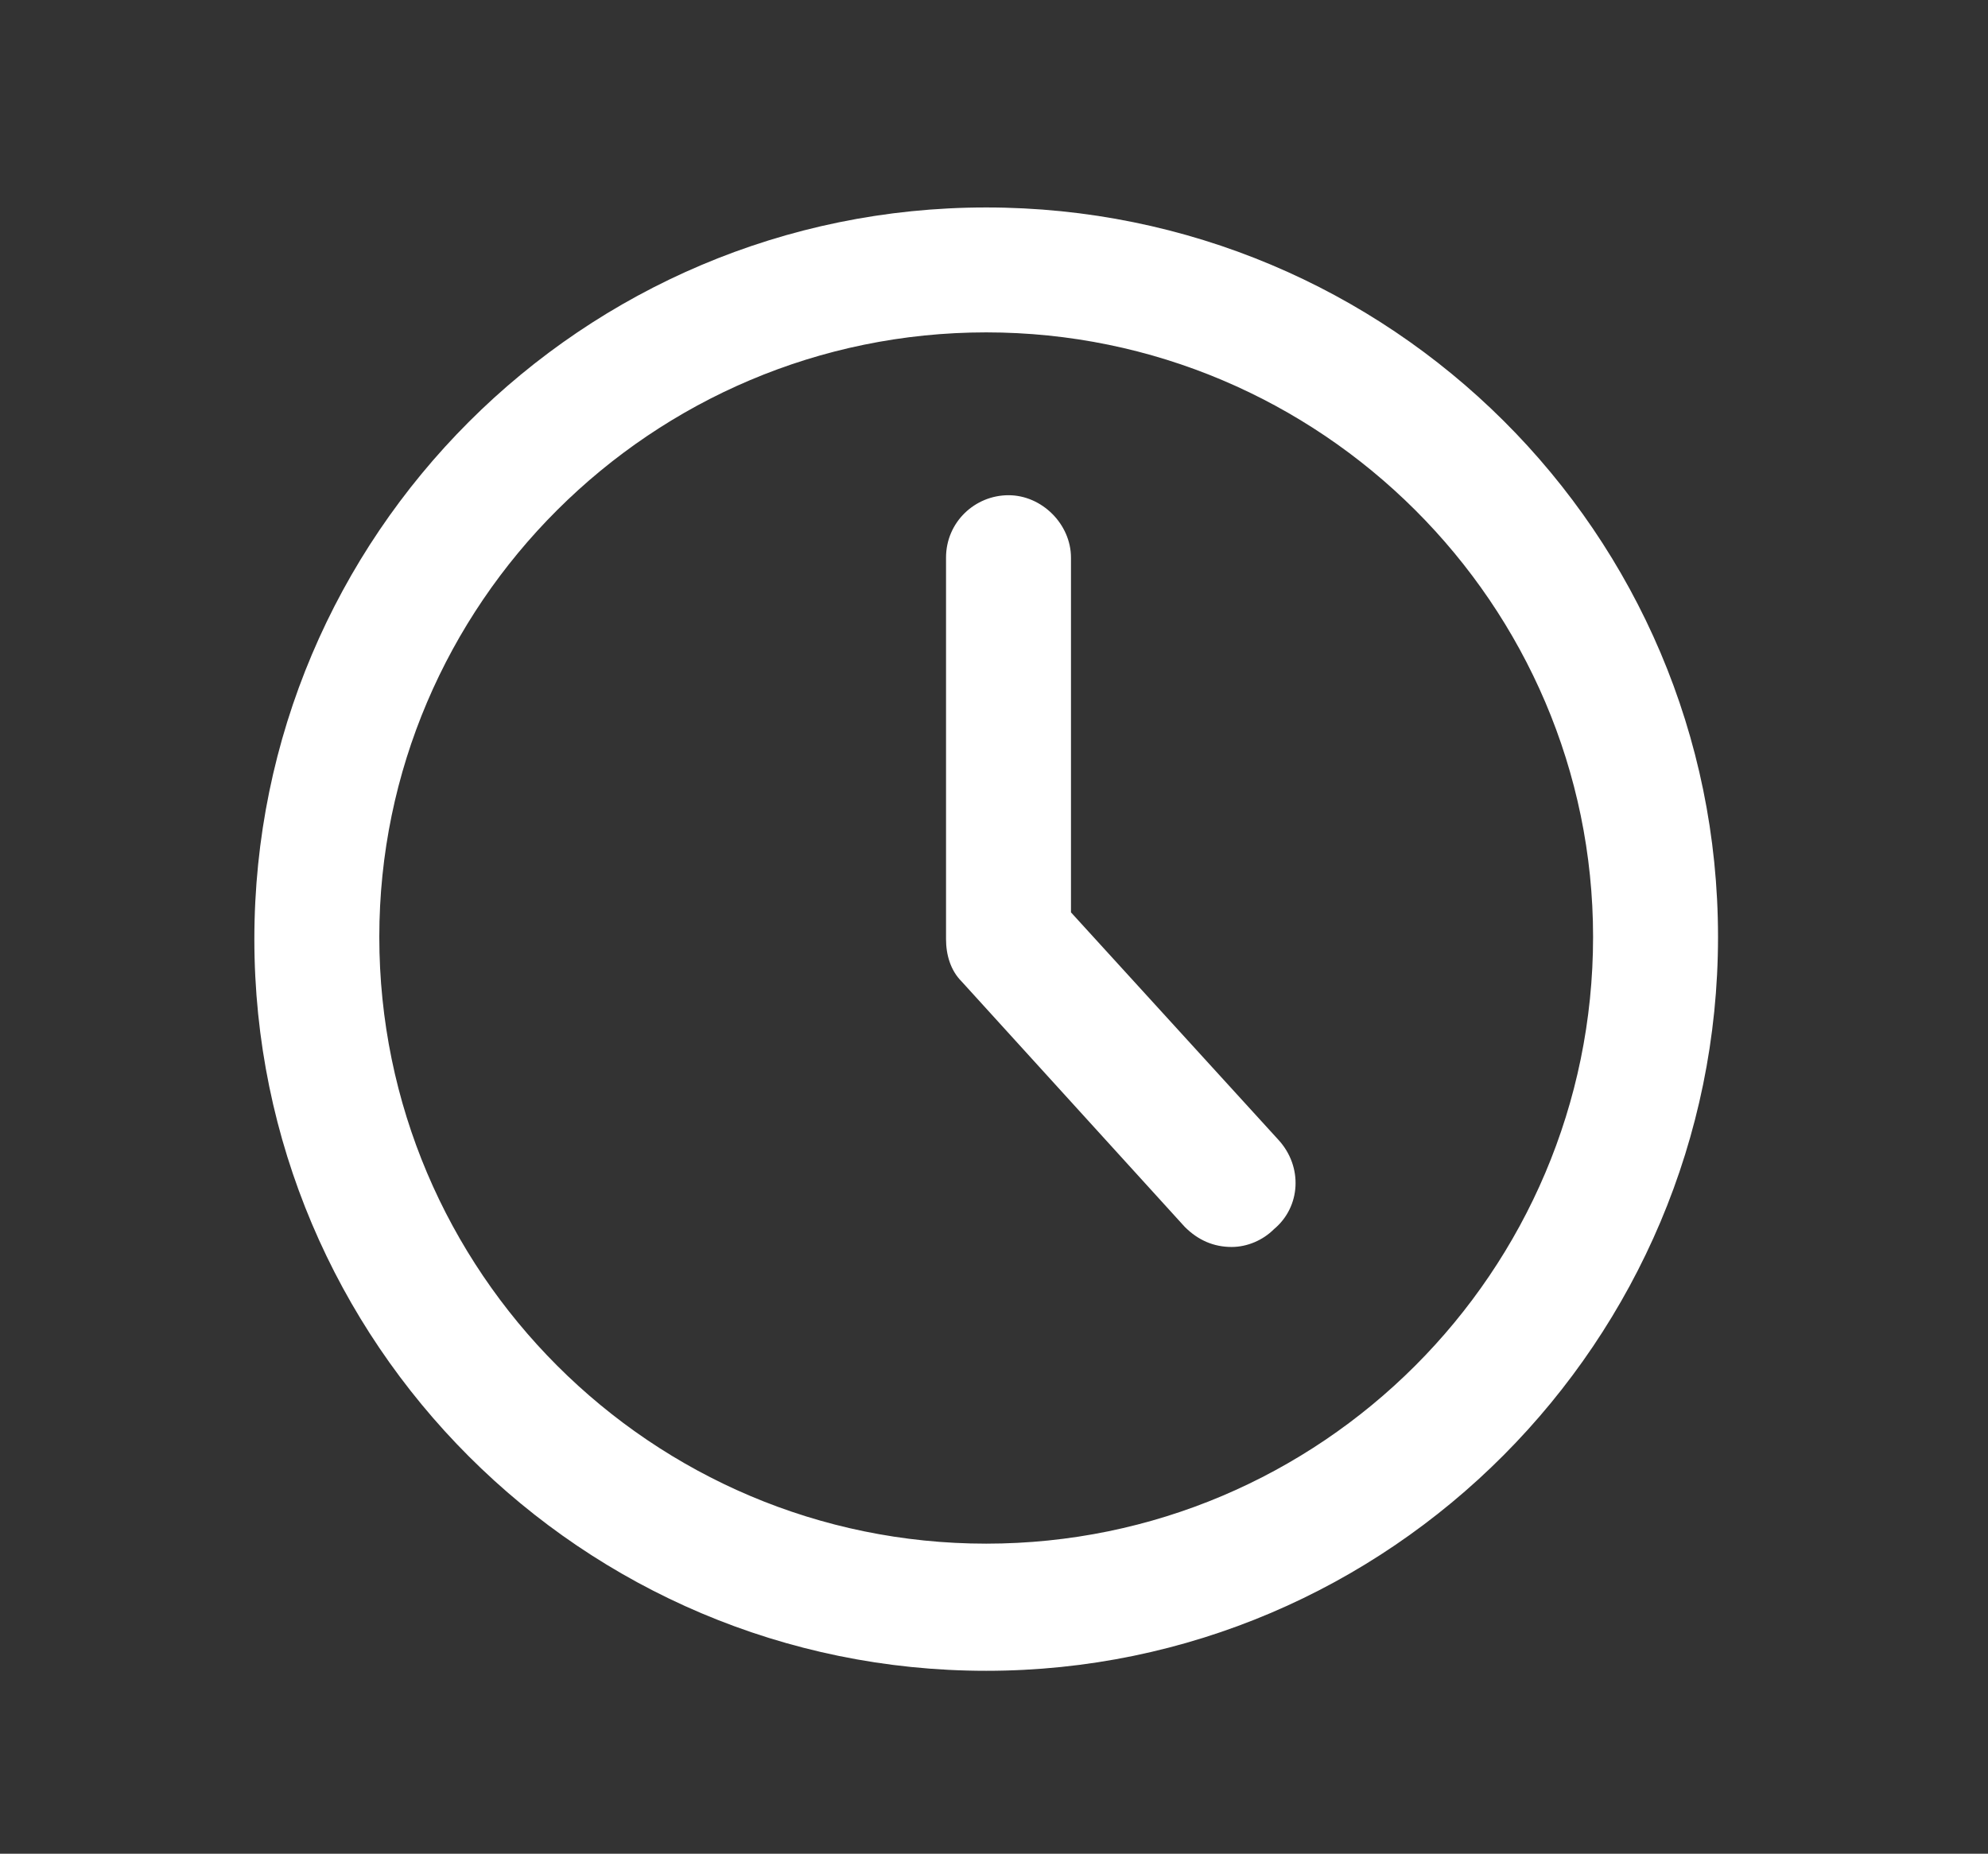
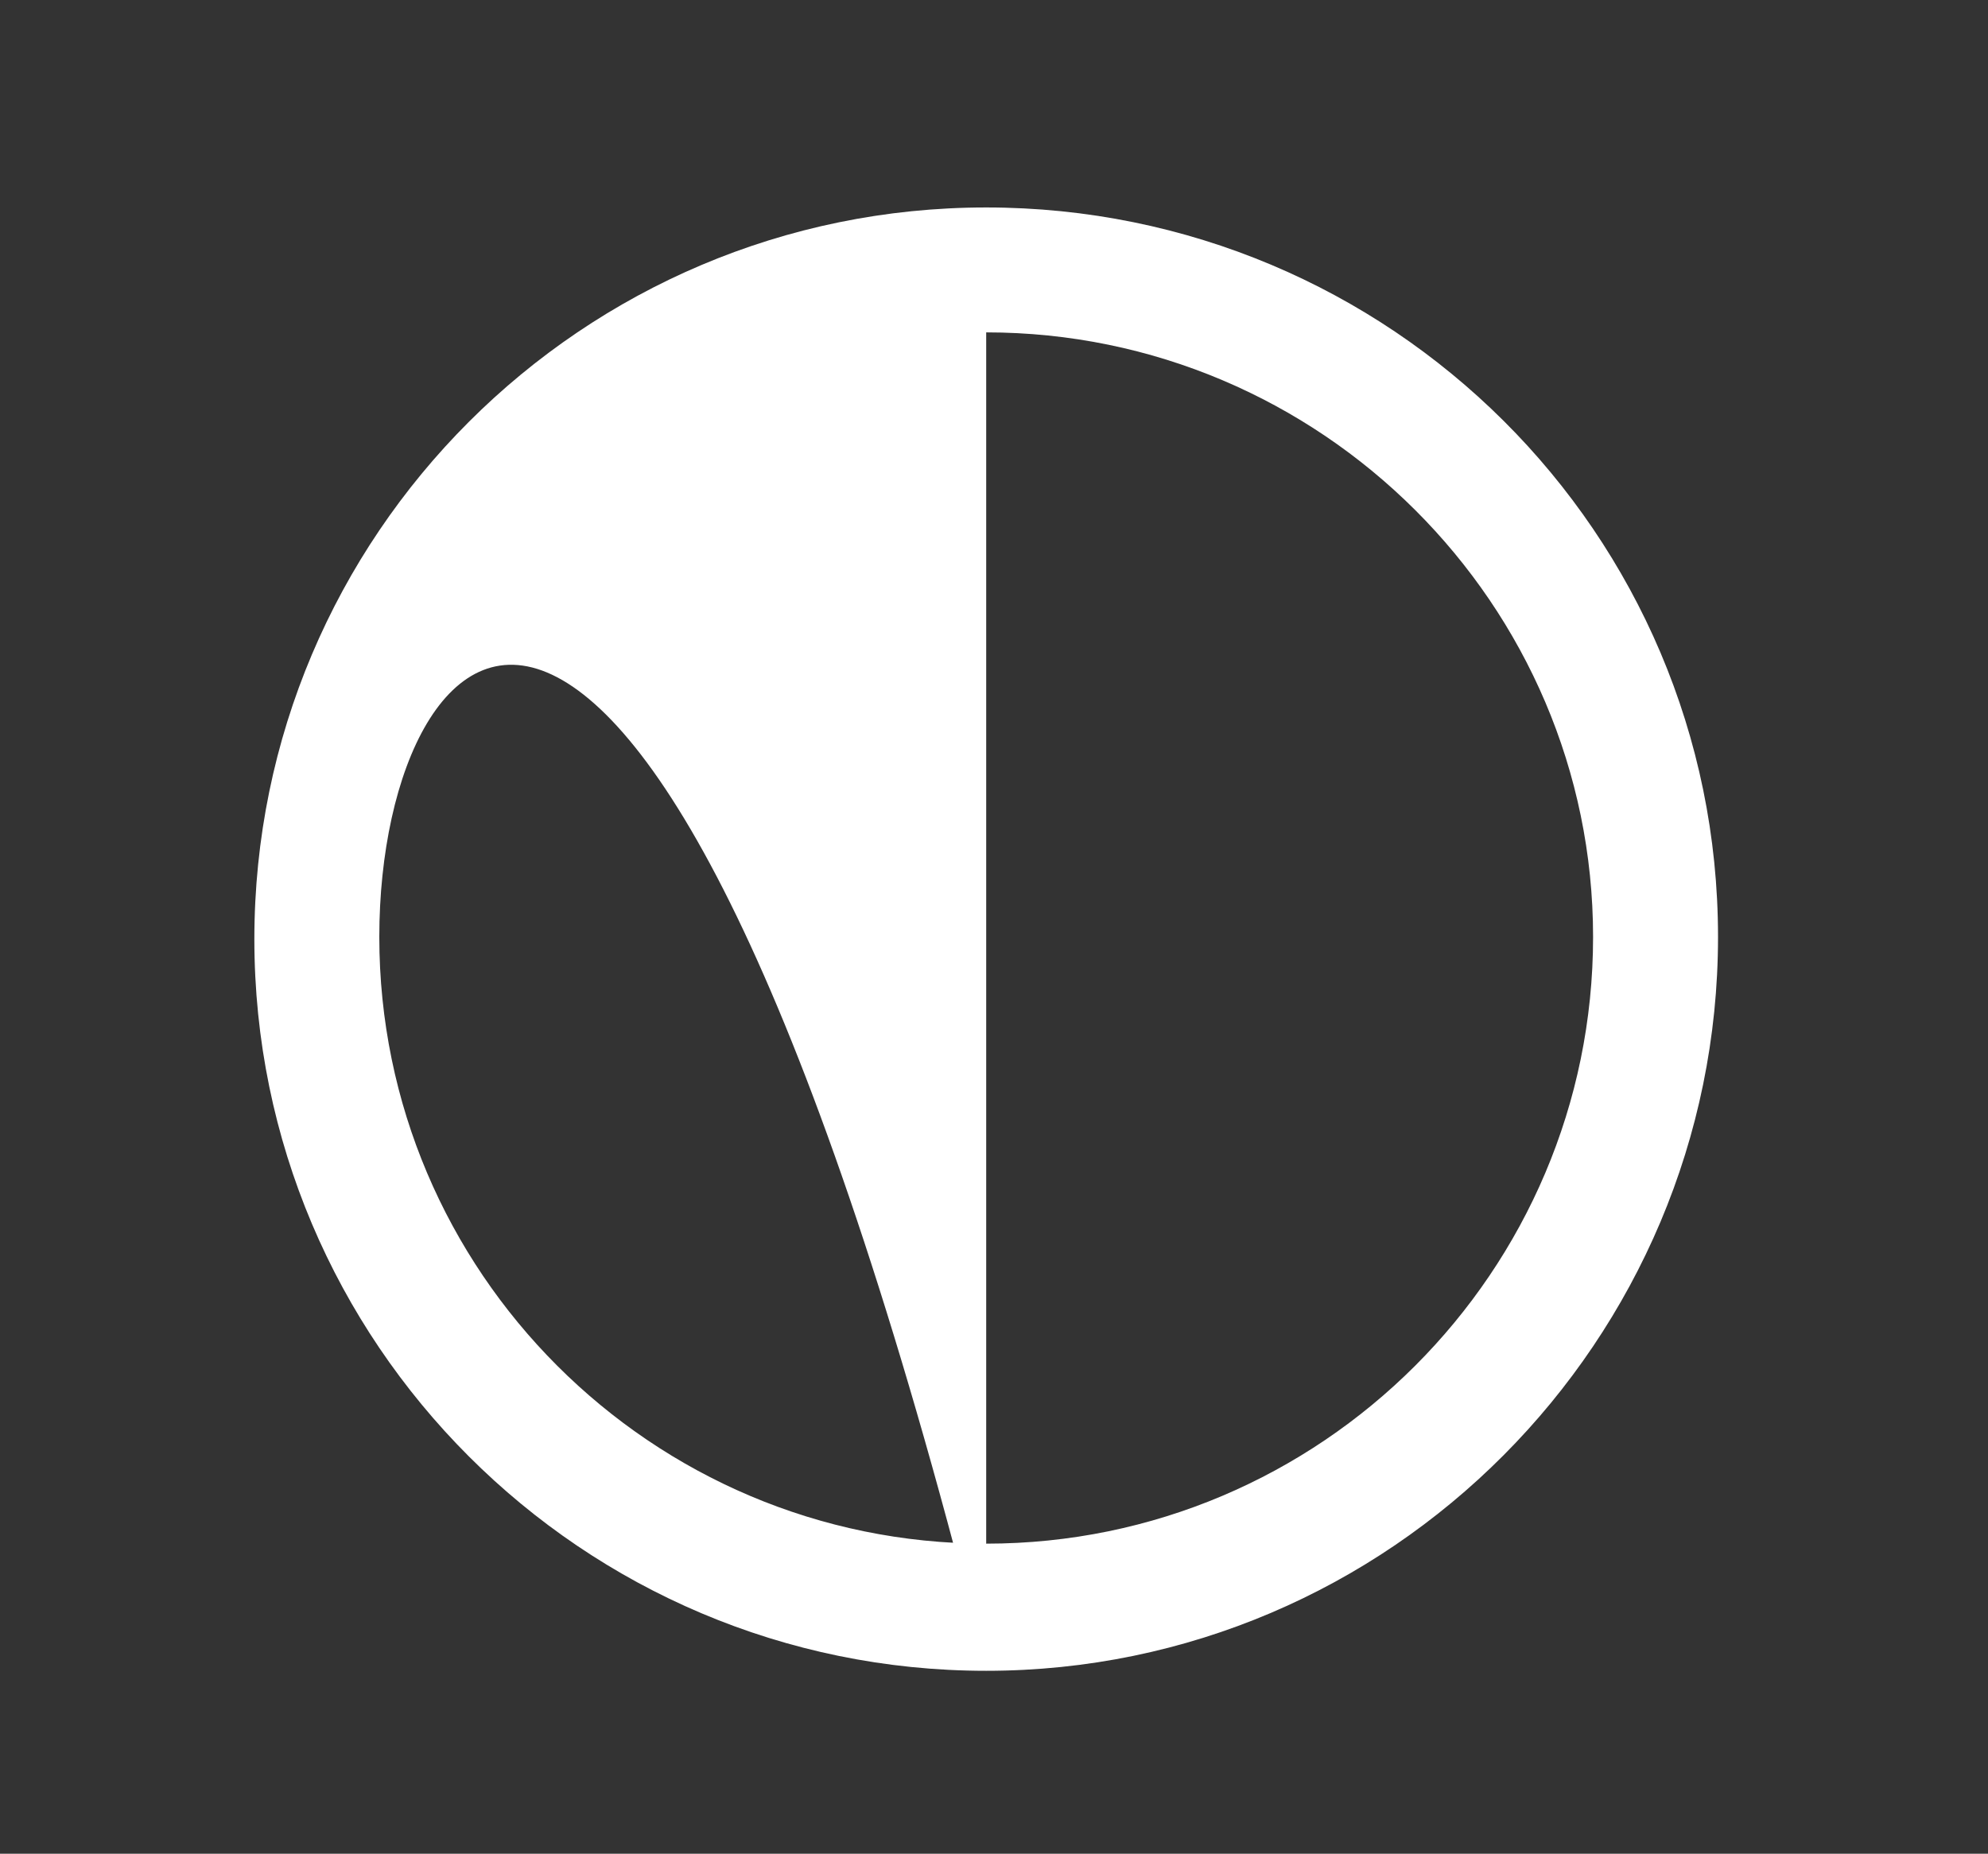
<svg xmlns="http://www.w3.org/2000/svg" id="Layer_1" x="0px" y="0px" viewBox="0 0 89.1 83.1" style="enable-background:new 0 0 89.1 83.1;" xml:space="preserve">
  <rect x="0" y="0" width="89.1" height="83.1" fill="#333333" stroke="none" />
  <style type="text/css">
	.st0{fill:#FFFFFF;}
</style>
  <g>
-     <path class="st0" d="M44.2,74.9c-18.1,0-32.8-14.7-32.8-32.8c0-18.1,14.7-32.8,32.8-32.8S77,23.9,77,42   C77,60.1,62.3,74.9,44.2,74.9z M44.2,14.9C29.2,14.9,17,27.1,17,42c0,15,12.2,27.2,27.2,27.2S71.4,57,71.4,42   C71.4,27.1,59.2,14.9,44.2,14.9z" />
+     <path class="st0" d="M44.2,74.9c-18.1,0-32.8-14.7-32.8-32.8c0-18.1,14.7-32.8,32.8-32.8S77,23.9,77,42   C77,60.1,62.3,74.9,44.2,74.9z C29.2,14.9,17,27.1,17,42c0,15,12.2,27.2,27.2,27.2S71.4,57,71.4,42   C71.4,27.1,59.2,14.9,44.2,14.9z" />
  </g>
  <g>
-     <path class="st0" d="M55.2,55.9c-0.8,0-1.5-0.3-2.1-0.9l-10-11c-0.5-0.5-0.7-1.2-0.7-1.9V25c0-1.6,1.3-2.8,2.8-2.8S48,23.5,48,25   v15.9l9.3,10.2c1.1,1.2,1,3-0.2,4C56.6,55.6,55.9,55.9,55.2,55.9z" />
-   </g>
+     </g>
</svg>